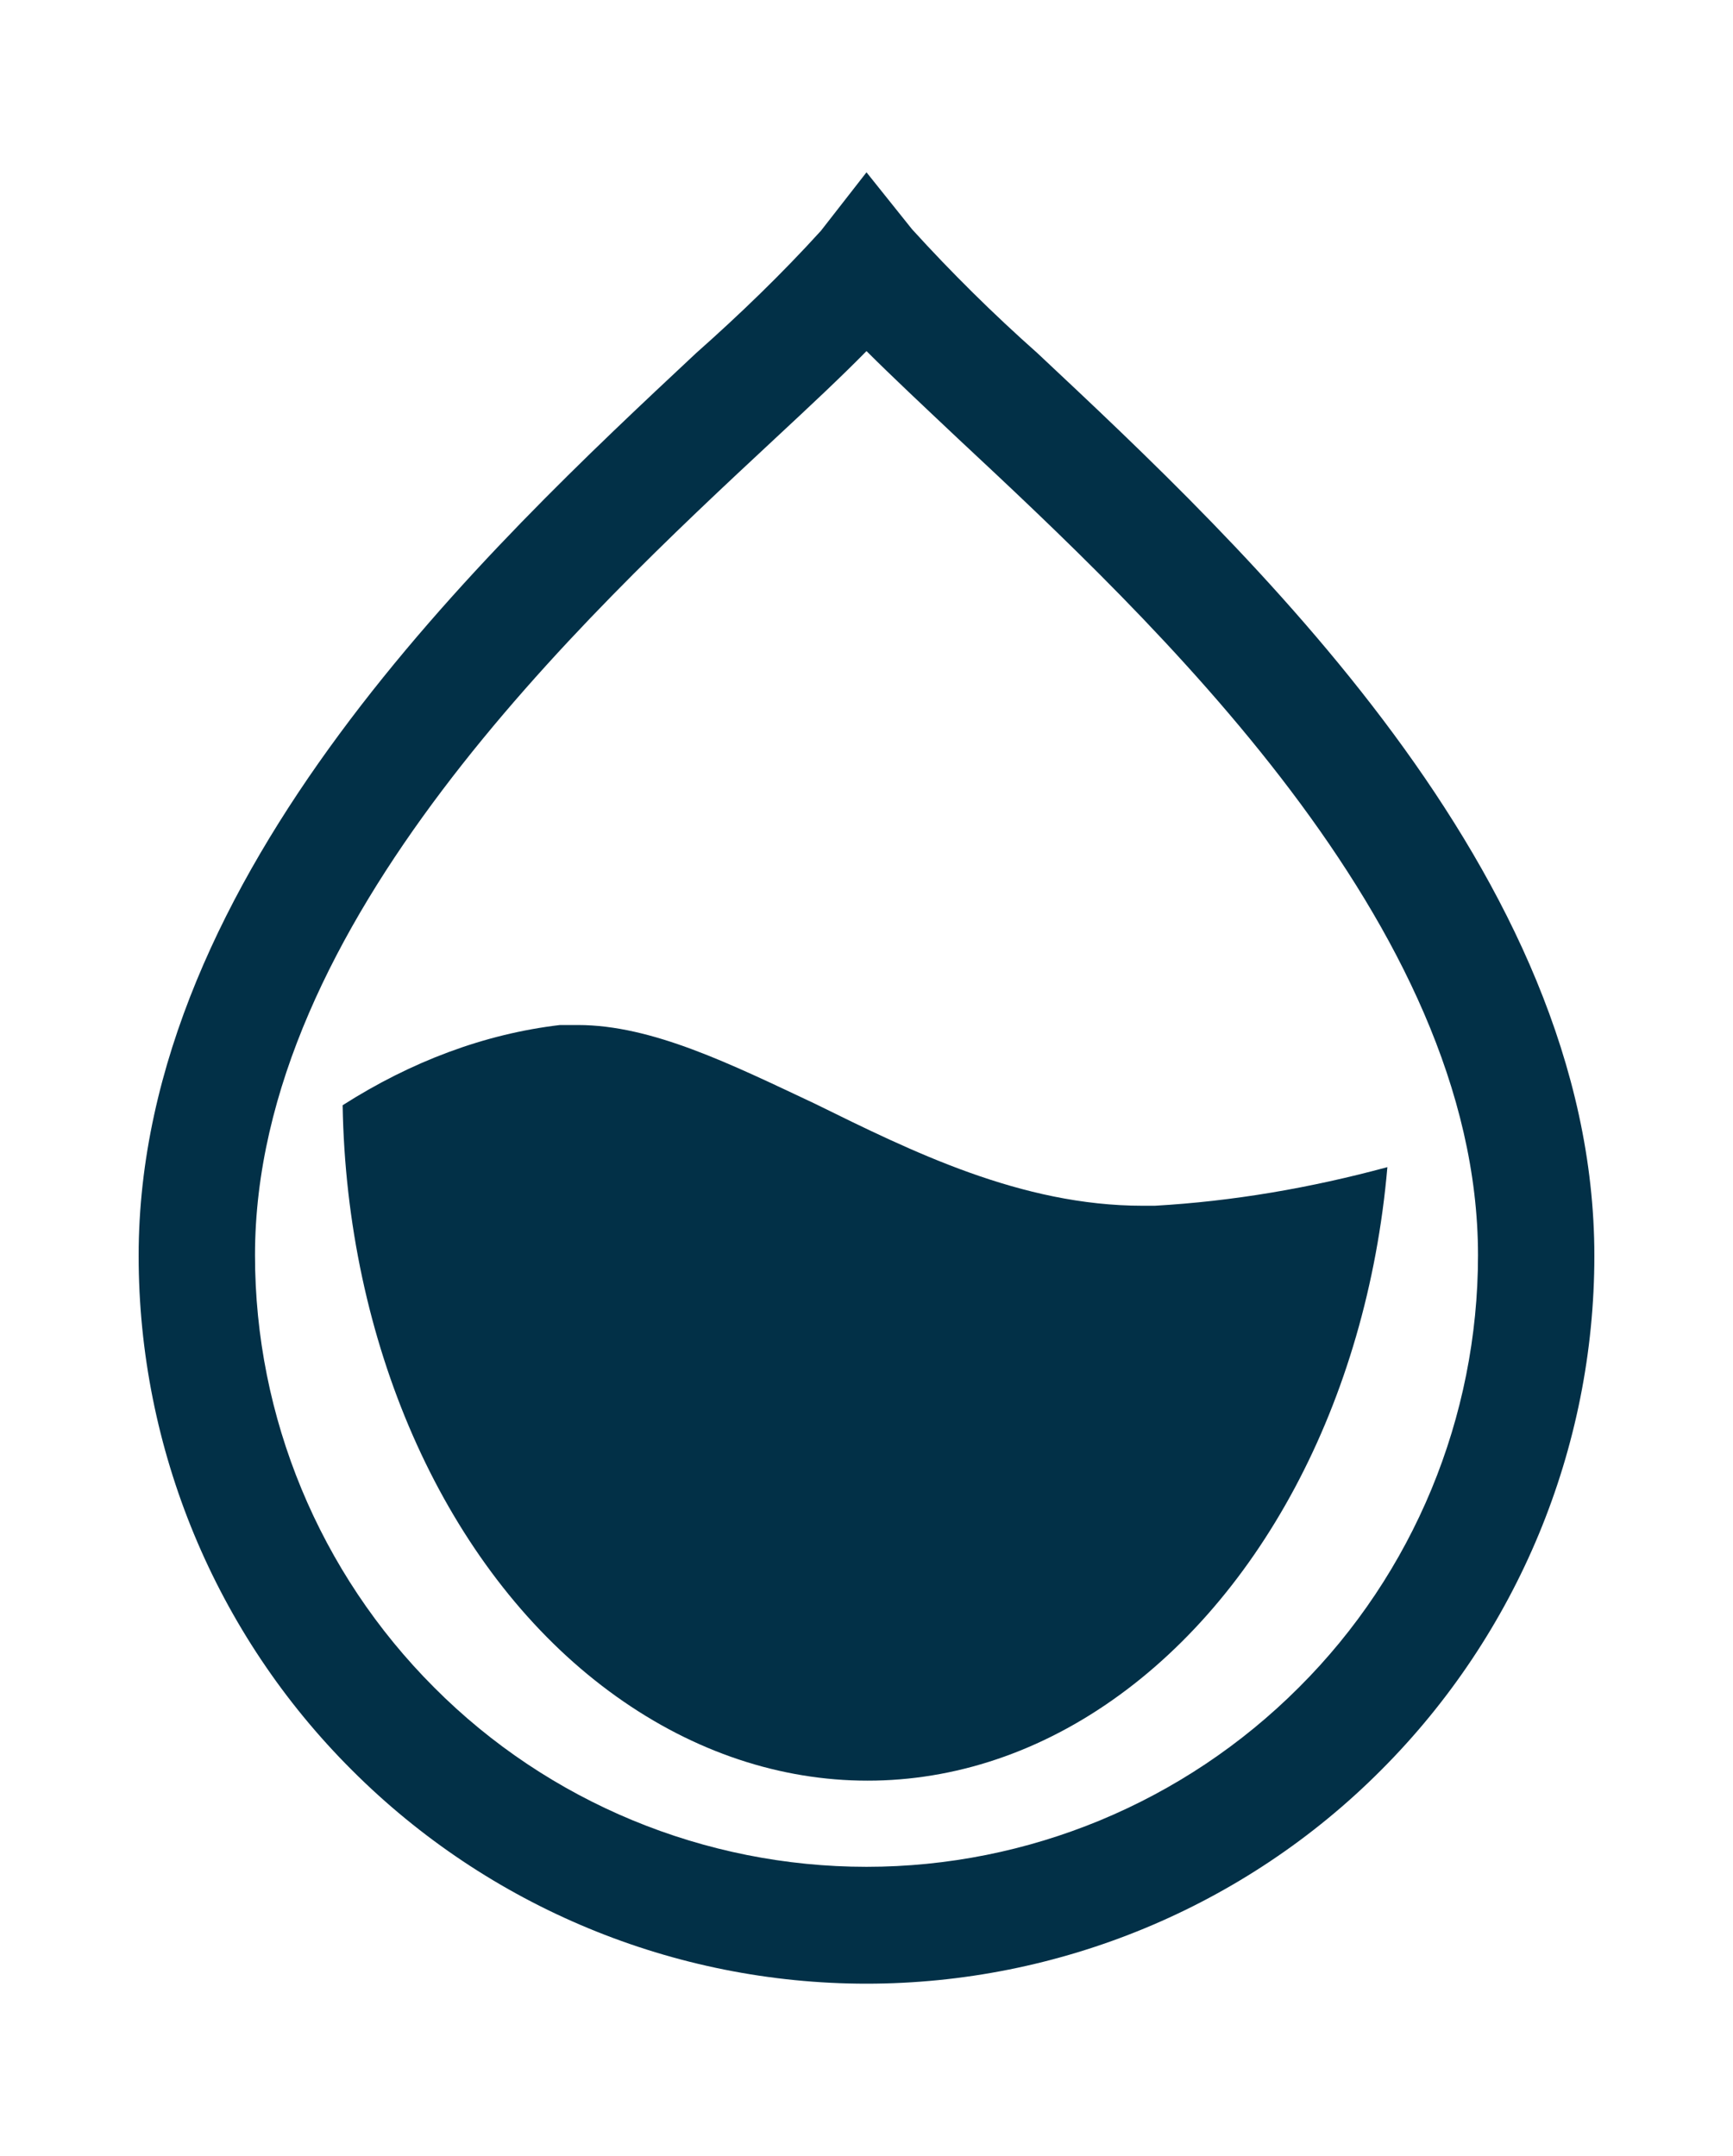
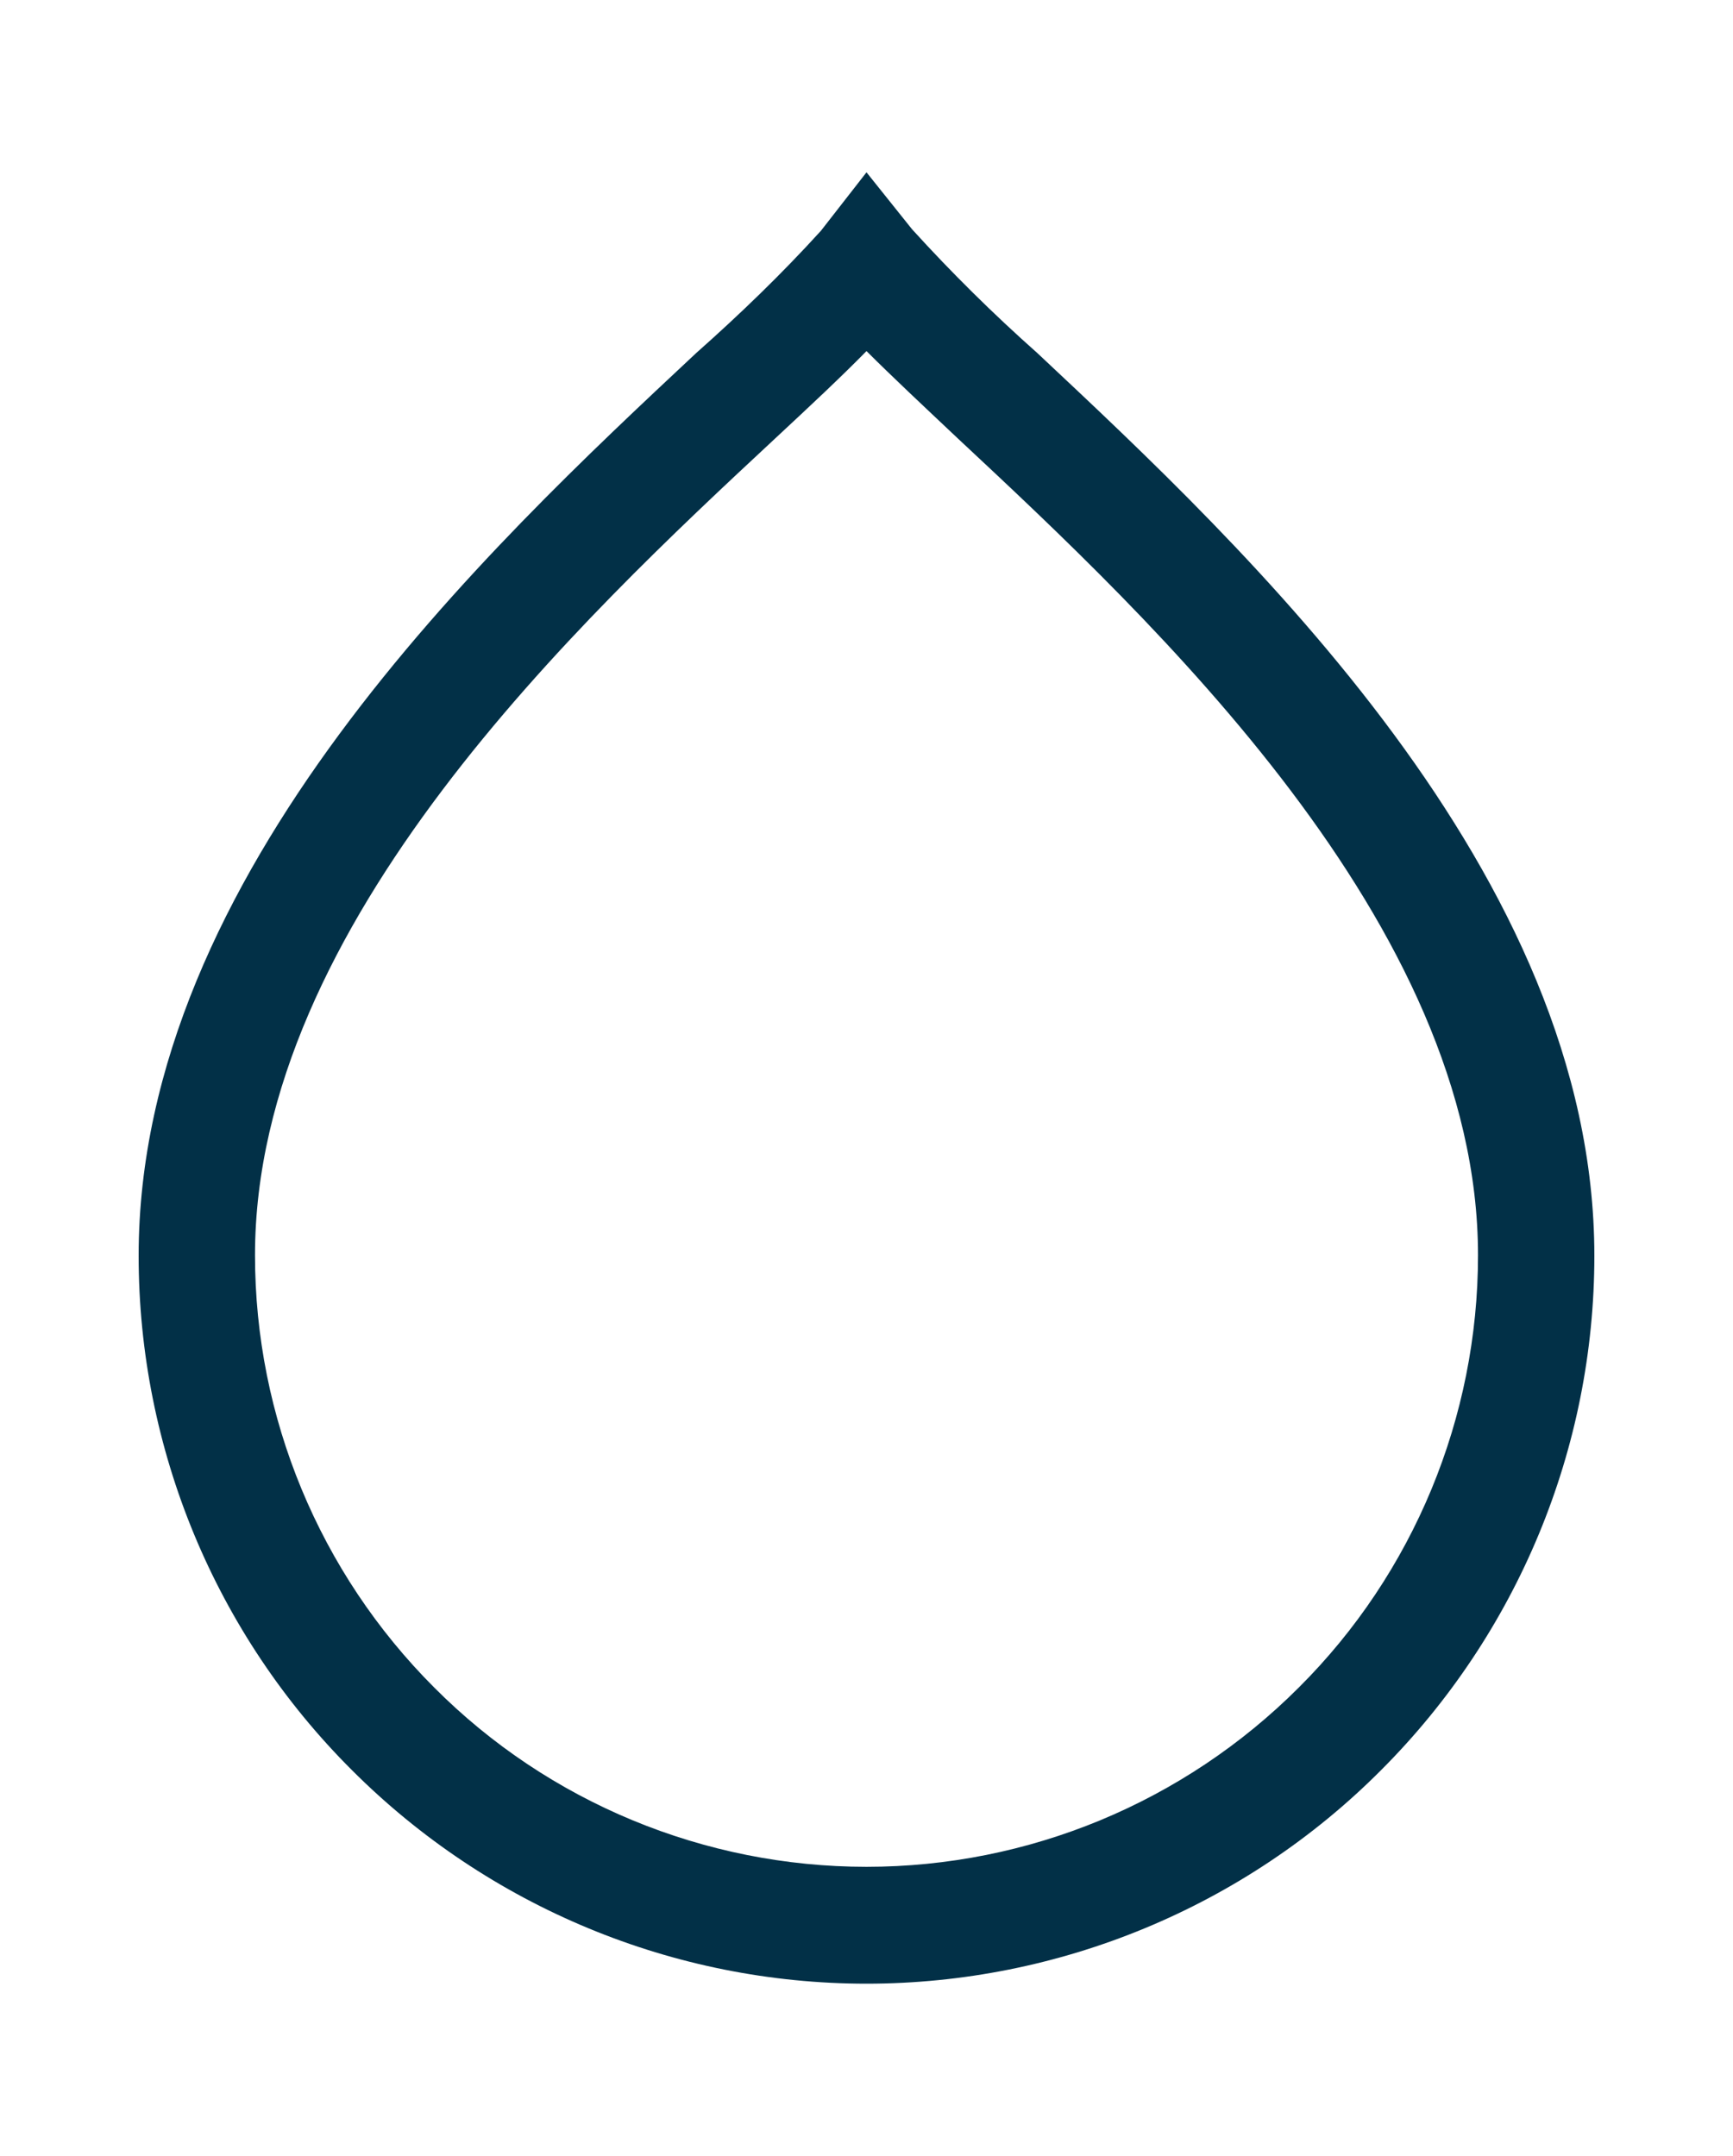
<svg xmlns="http://www.w3.org/2000/svg" version="1.1" id="Layer_1" x="0px" y="0px" viewBox="0 0 350 435.4" style="enable-background:new 0 0 350 435.4;" xml:space="preserve">
  <style type="text/css">
	.st0{fill:#023047;}
</style>
  <path class="st0" d="M209.5,71.3c-8.9-7.9-17.3-16.2-25.3-25L175,34.8l-9.2,11.8c-7.9,8.7-16.4,16.9-25.2,24.7  C98.6,110.6,28,176.4,28,253.6c0,39,15.5,76.4,43.1,103.9c27.6,27.6,65,43.1,103.9,43.1s76.4-15.5,103.9-43.1  c27.6-27.6,43.1-65,43.1-103.9C322,176.4,251.4,110.6,209.5,71.3L209.5,71.3z M175,377c-32.7,0-64.2-13-87.3-36.2  c-23.2-23.2-36.2-54.6-36.2-87.3c0-67,65.8-128.4,105.1-165c7.1-6.6,13.3-12.4,18.4-17.6c5.1,5.1,11.3,10.9,18.4,17.6  c39.3,36.7,105.1,98.1,105.1,165c0,32.7-13,64.2-36.2,87.3C239.1,364,207.7,377,175,377L175,377z" />
-   <path class="st0" d="M116.7,207h-3.6c-15.3,1.8-30.1,7.4-43.9,16.2c0.8,47.6,20,91.5,50.9,116.1s69.1,27.1,101.5,6.1  s54.5-62.3,58.6-109.7c-15.5,4.2-31.2,6.9-47,7.8h-2.4c-24.6,0-46.7-11-66.2-20.6C147.6,214.9,131.7,207,116.7,207L116.7,207z" />
</svg>